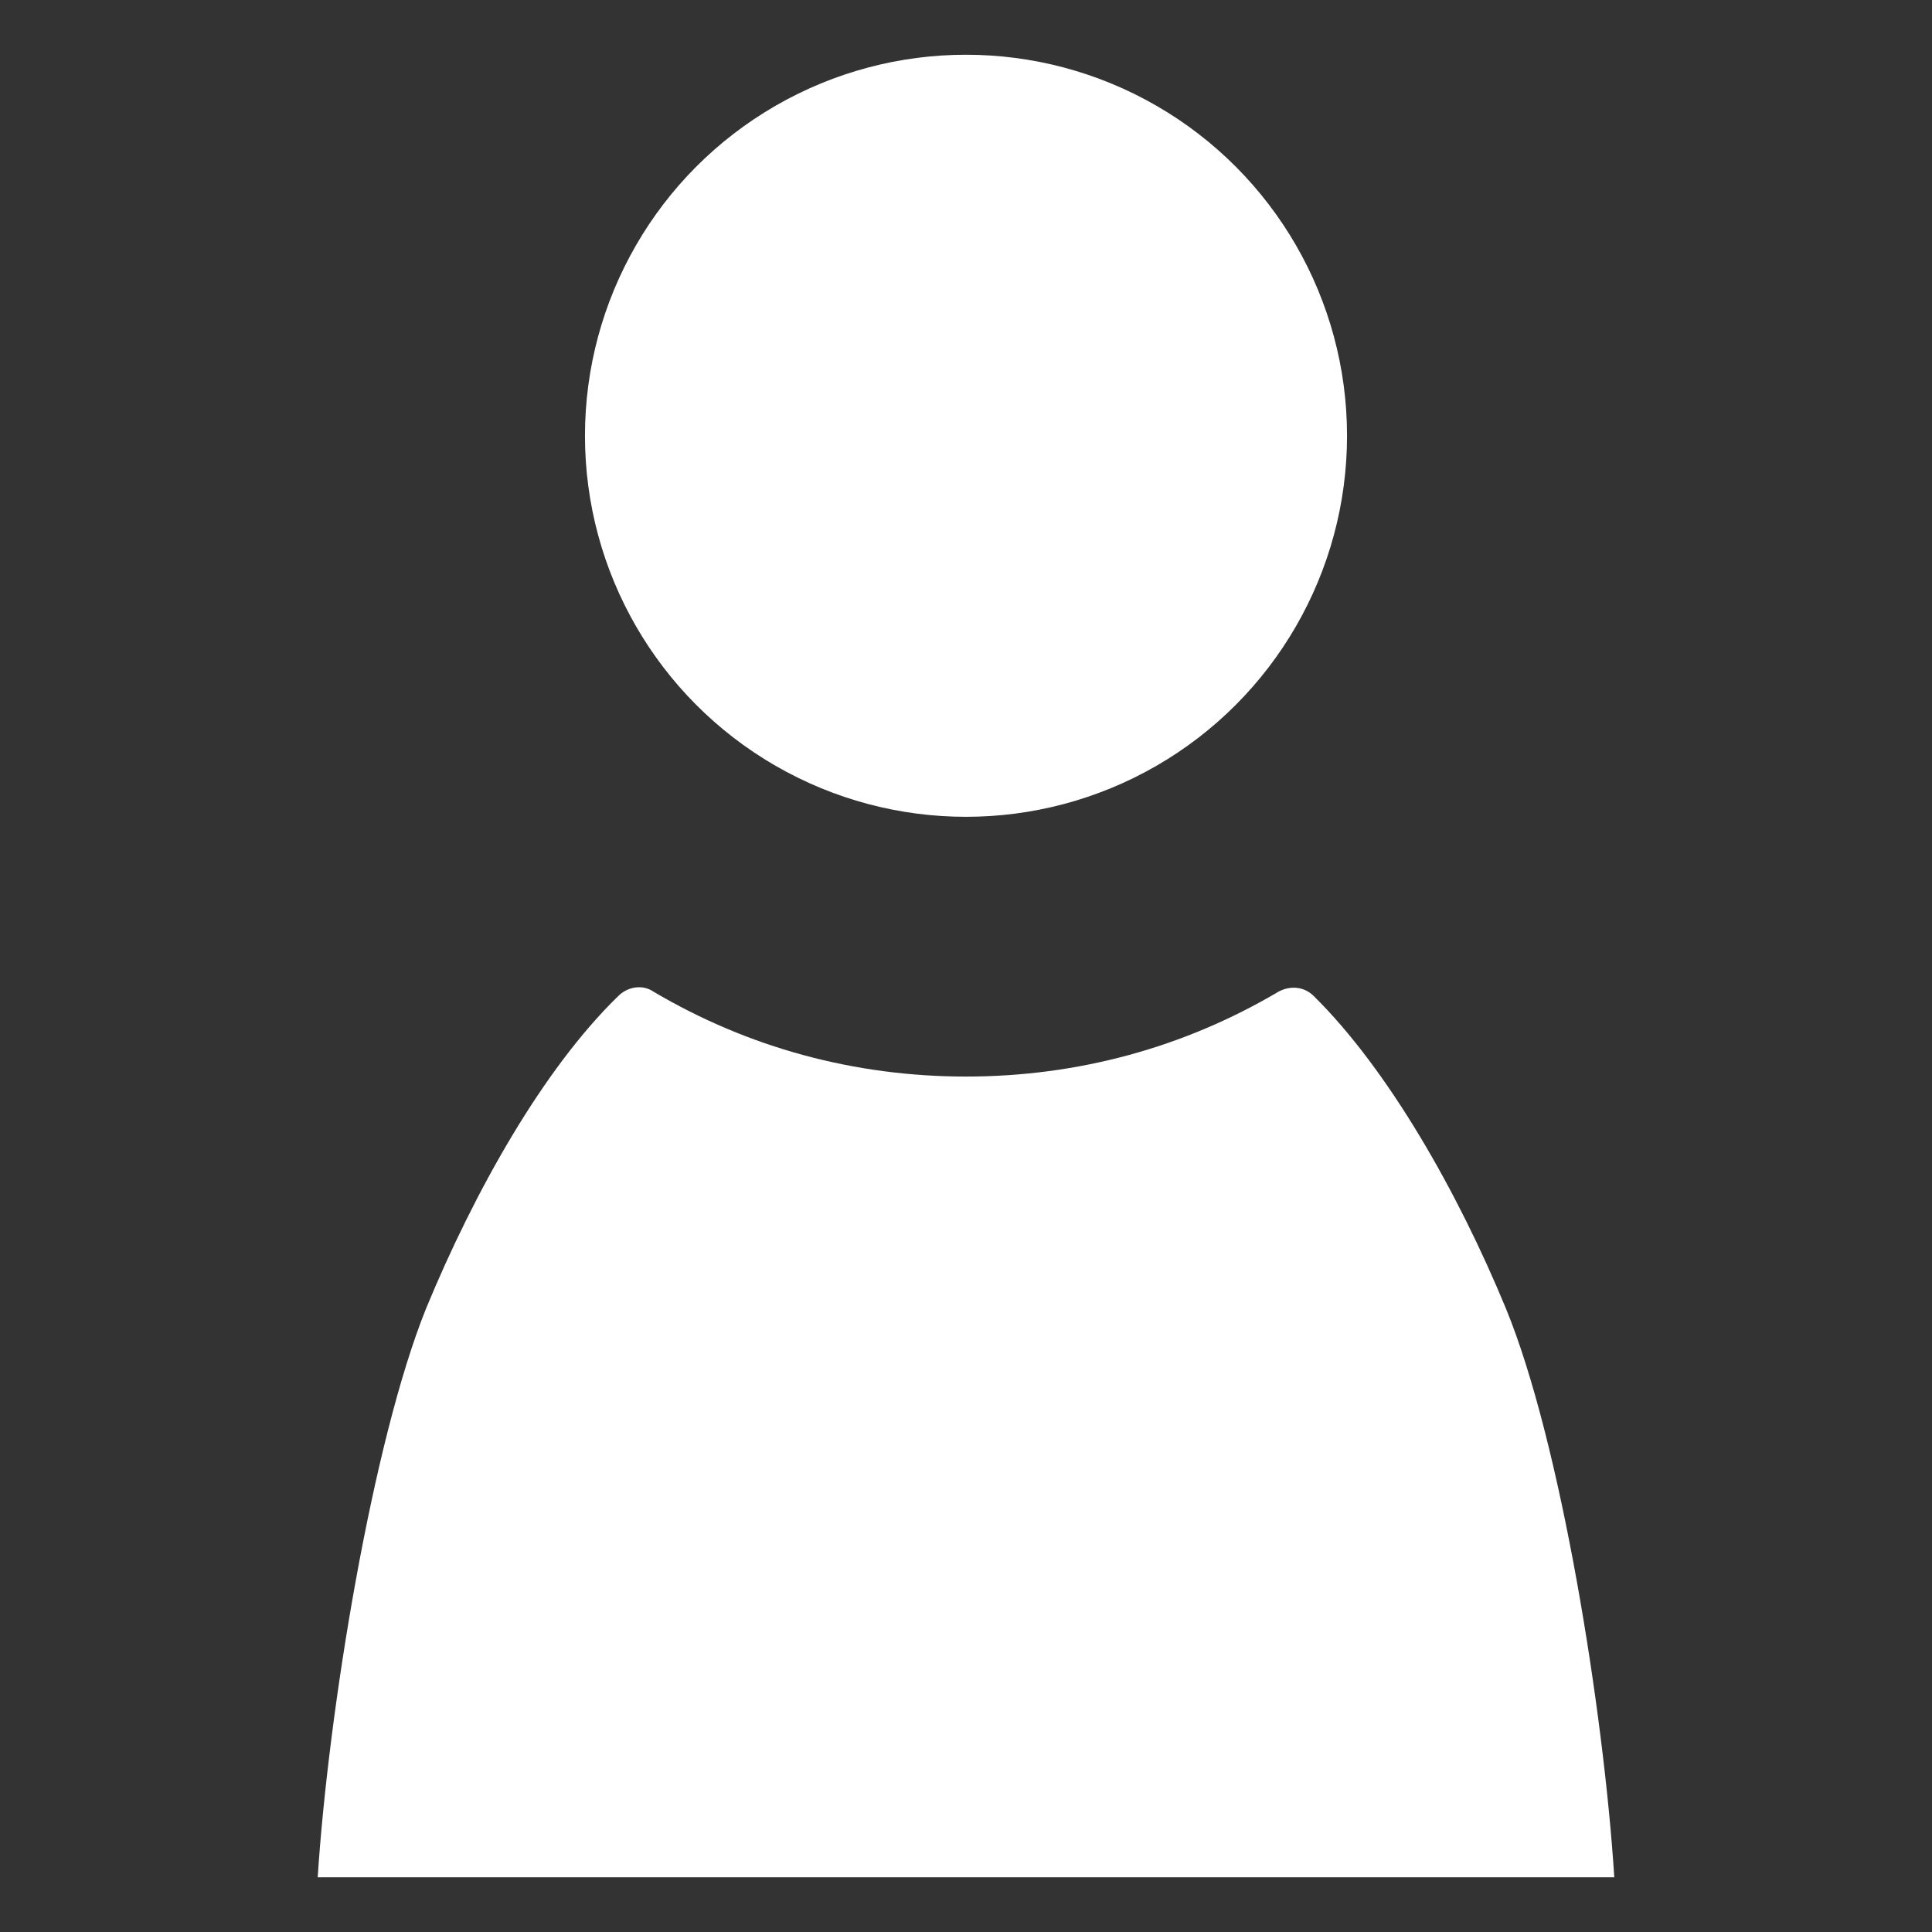
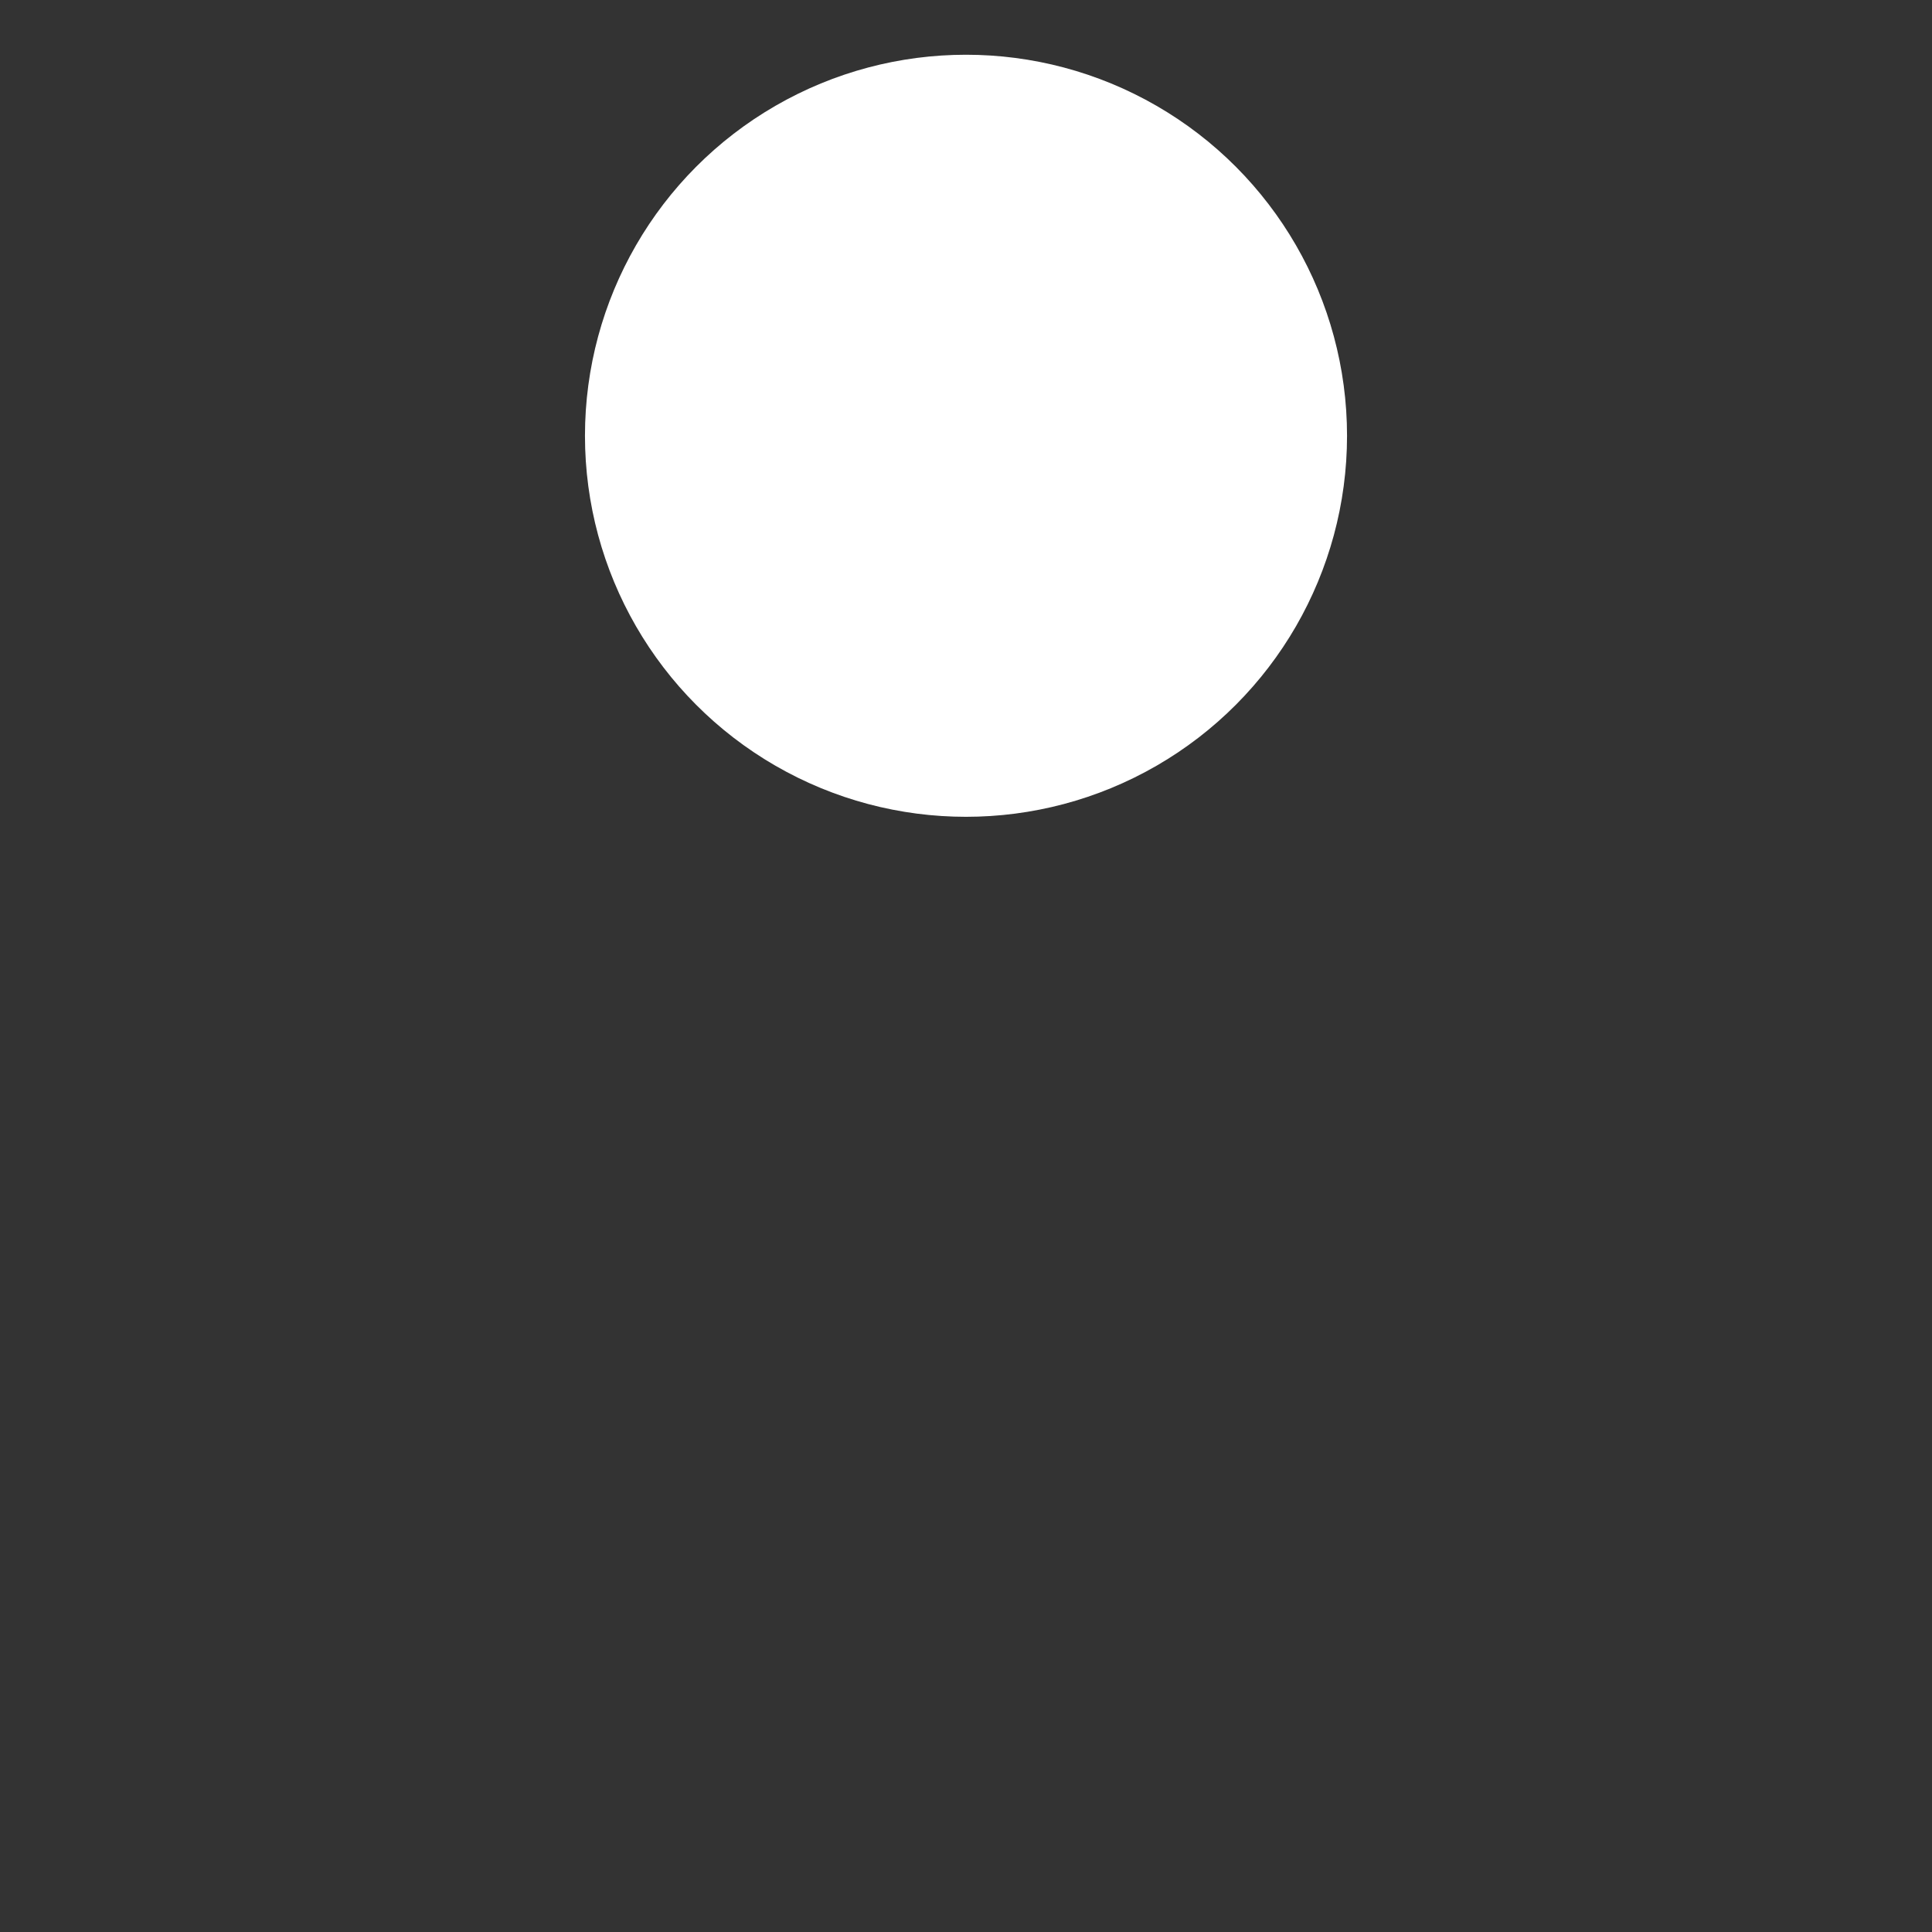
<svg xmlns="http://www.w3.org/2000/svg" viewBox="0 0 18 18" width="18" height="18" fill="#fff">
  <rect x="0" y="0" width="18" height="18" fill="#333333" stroke="none" />
  <circle cx="9" cy="4.06" r="3.55" />
-   <path d="m2.96,17.49c.1-1.55.51-4.06,1.01-5.3.45-1.09,1.09-2.23,1.79-2.91.09-.09.23-.11.33-.04.88.52,1.87.79,2.91.79s2.03-.27,2.91-.79c.11-.06.24-.05.33.04.69.68,1.34,1.82,1.79,2.91.51,1.24.91,3.74,1.01,5.3H2.96Z" />
</svg>